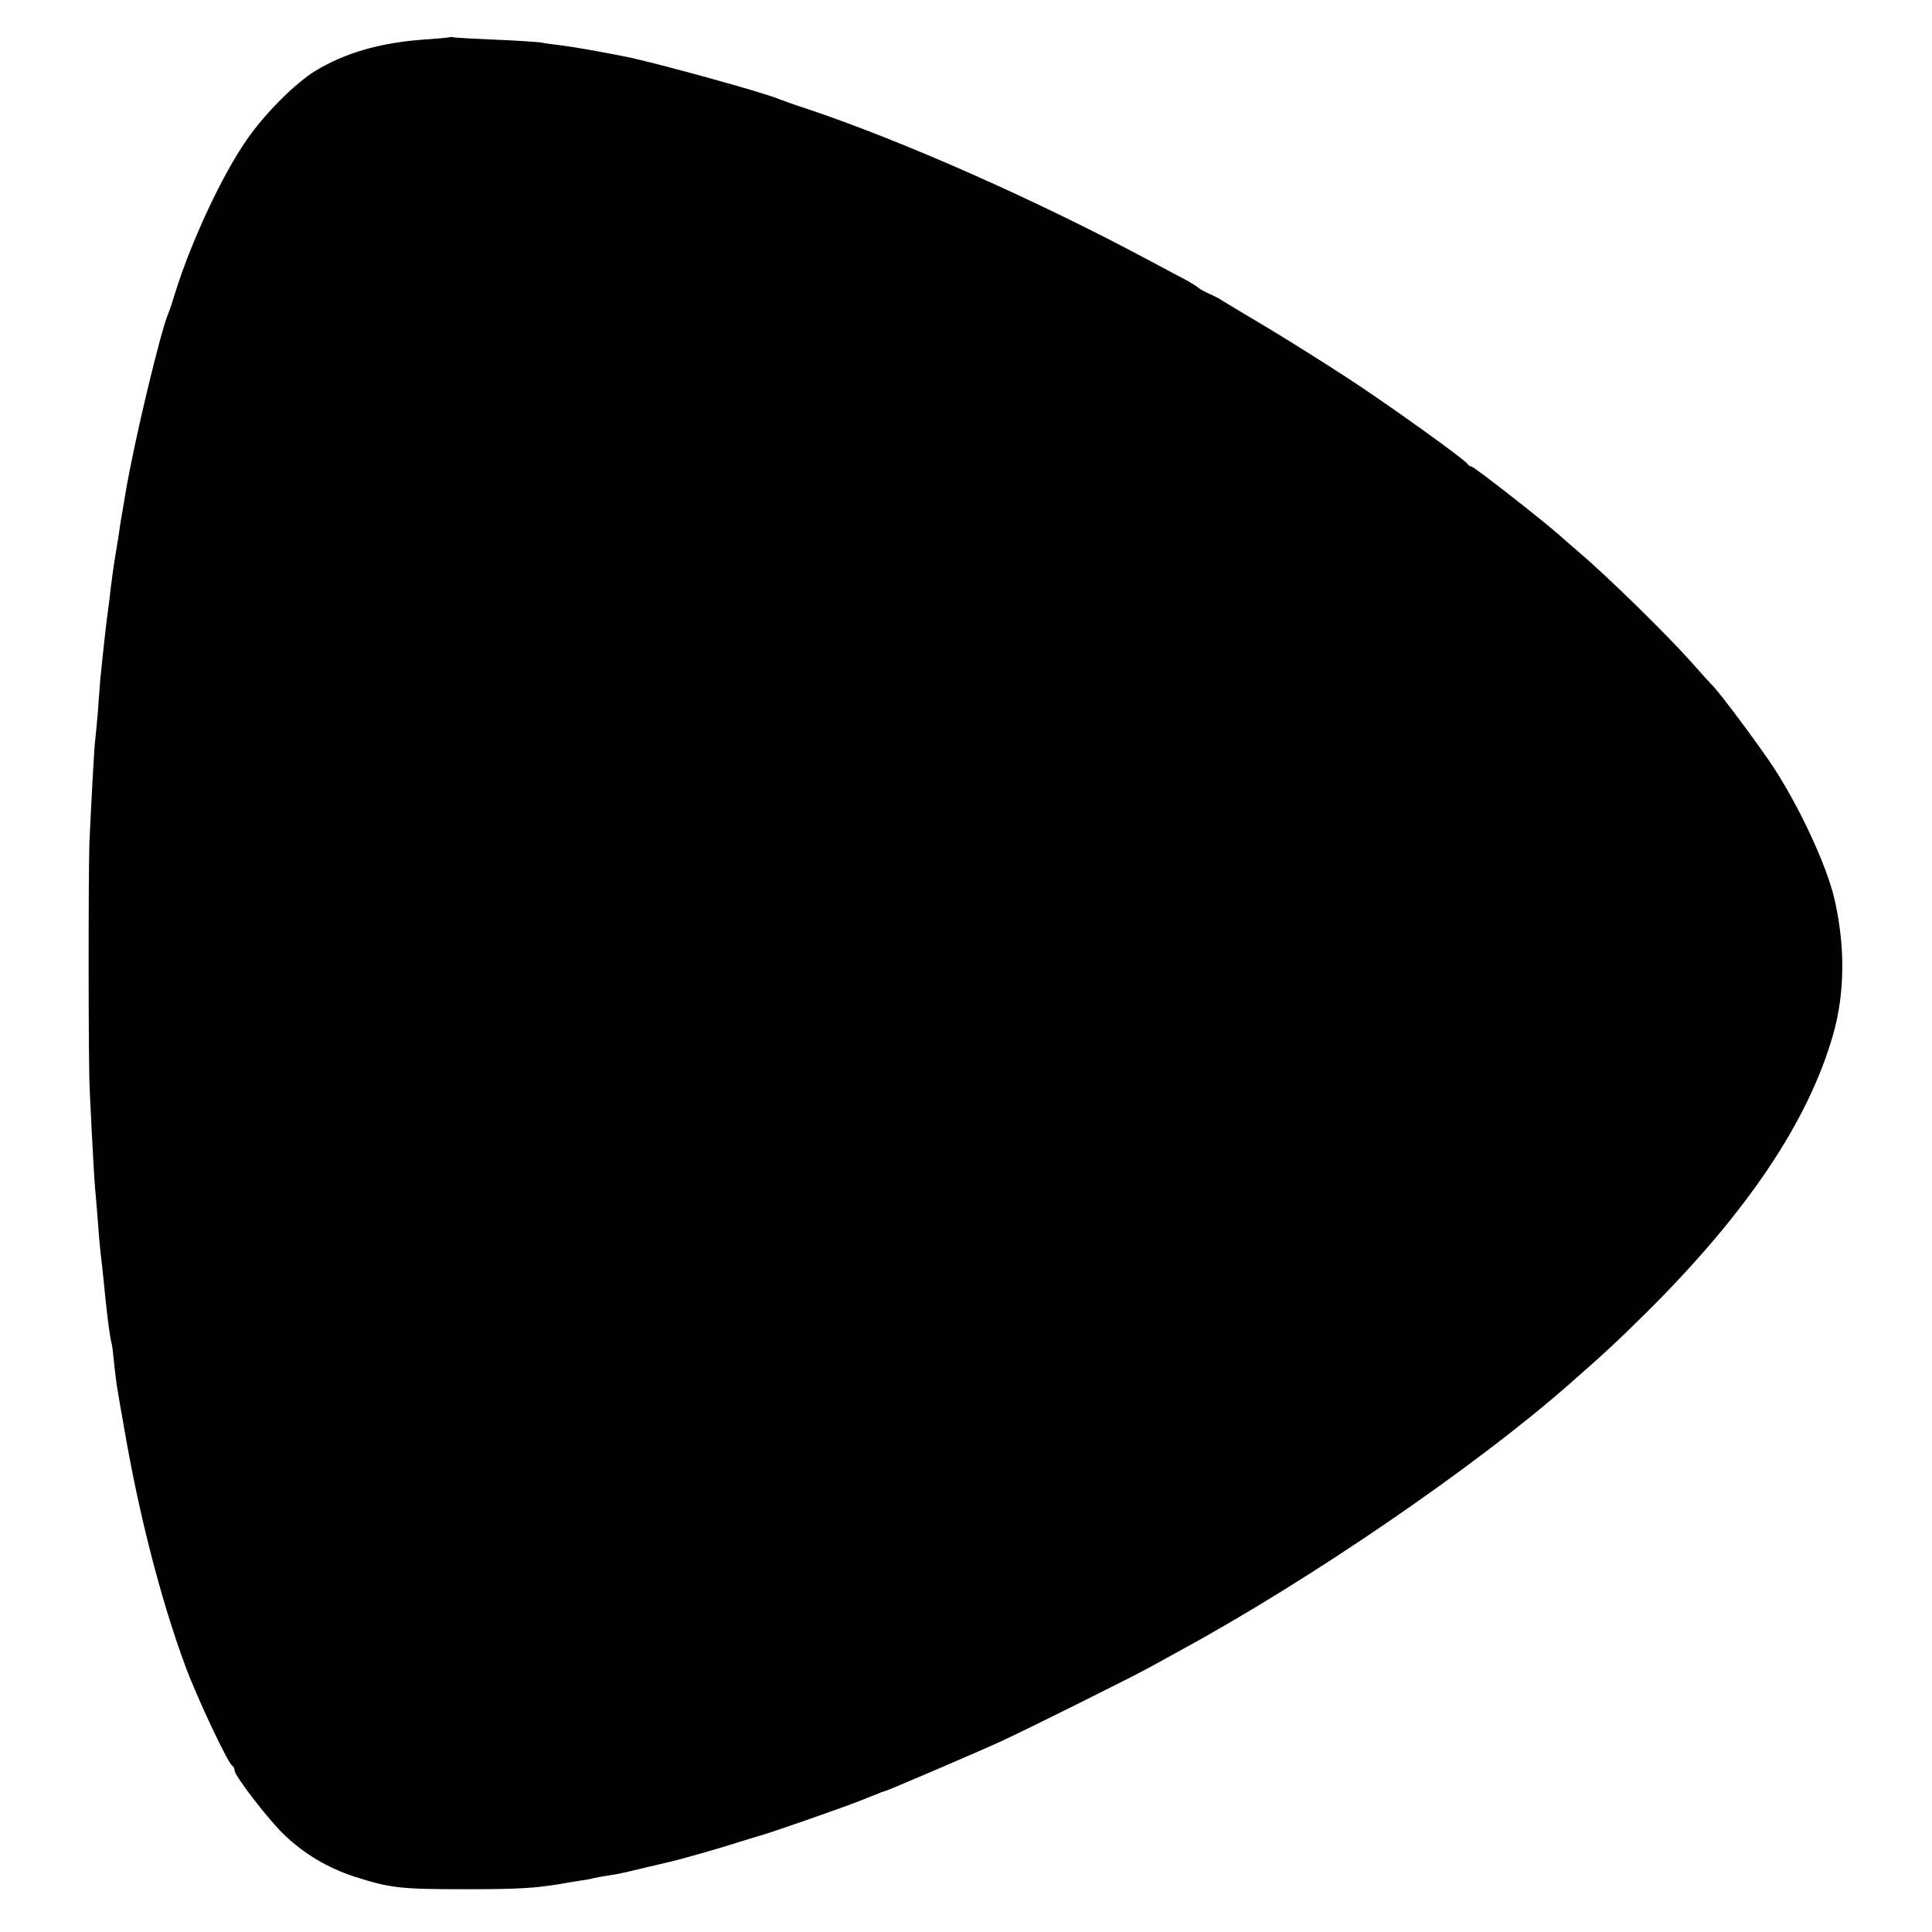
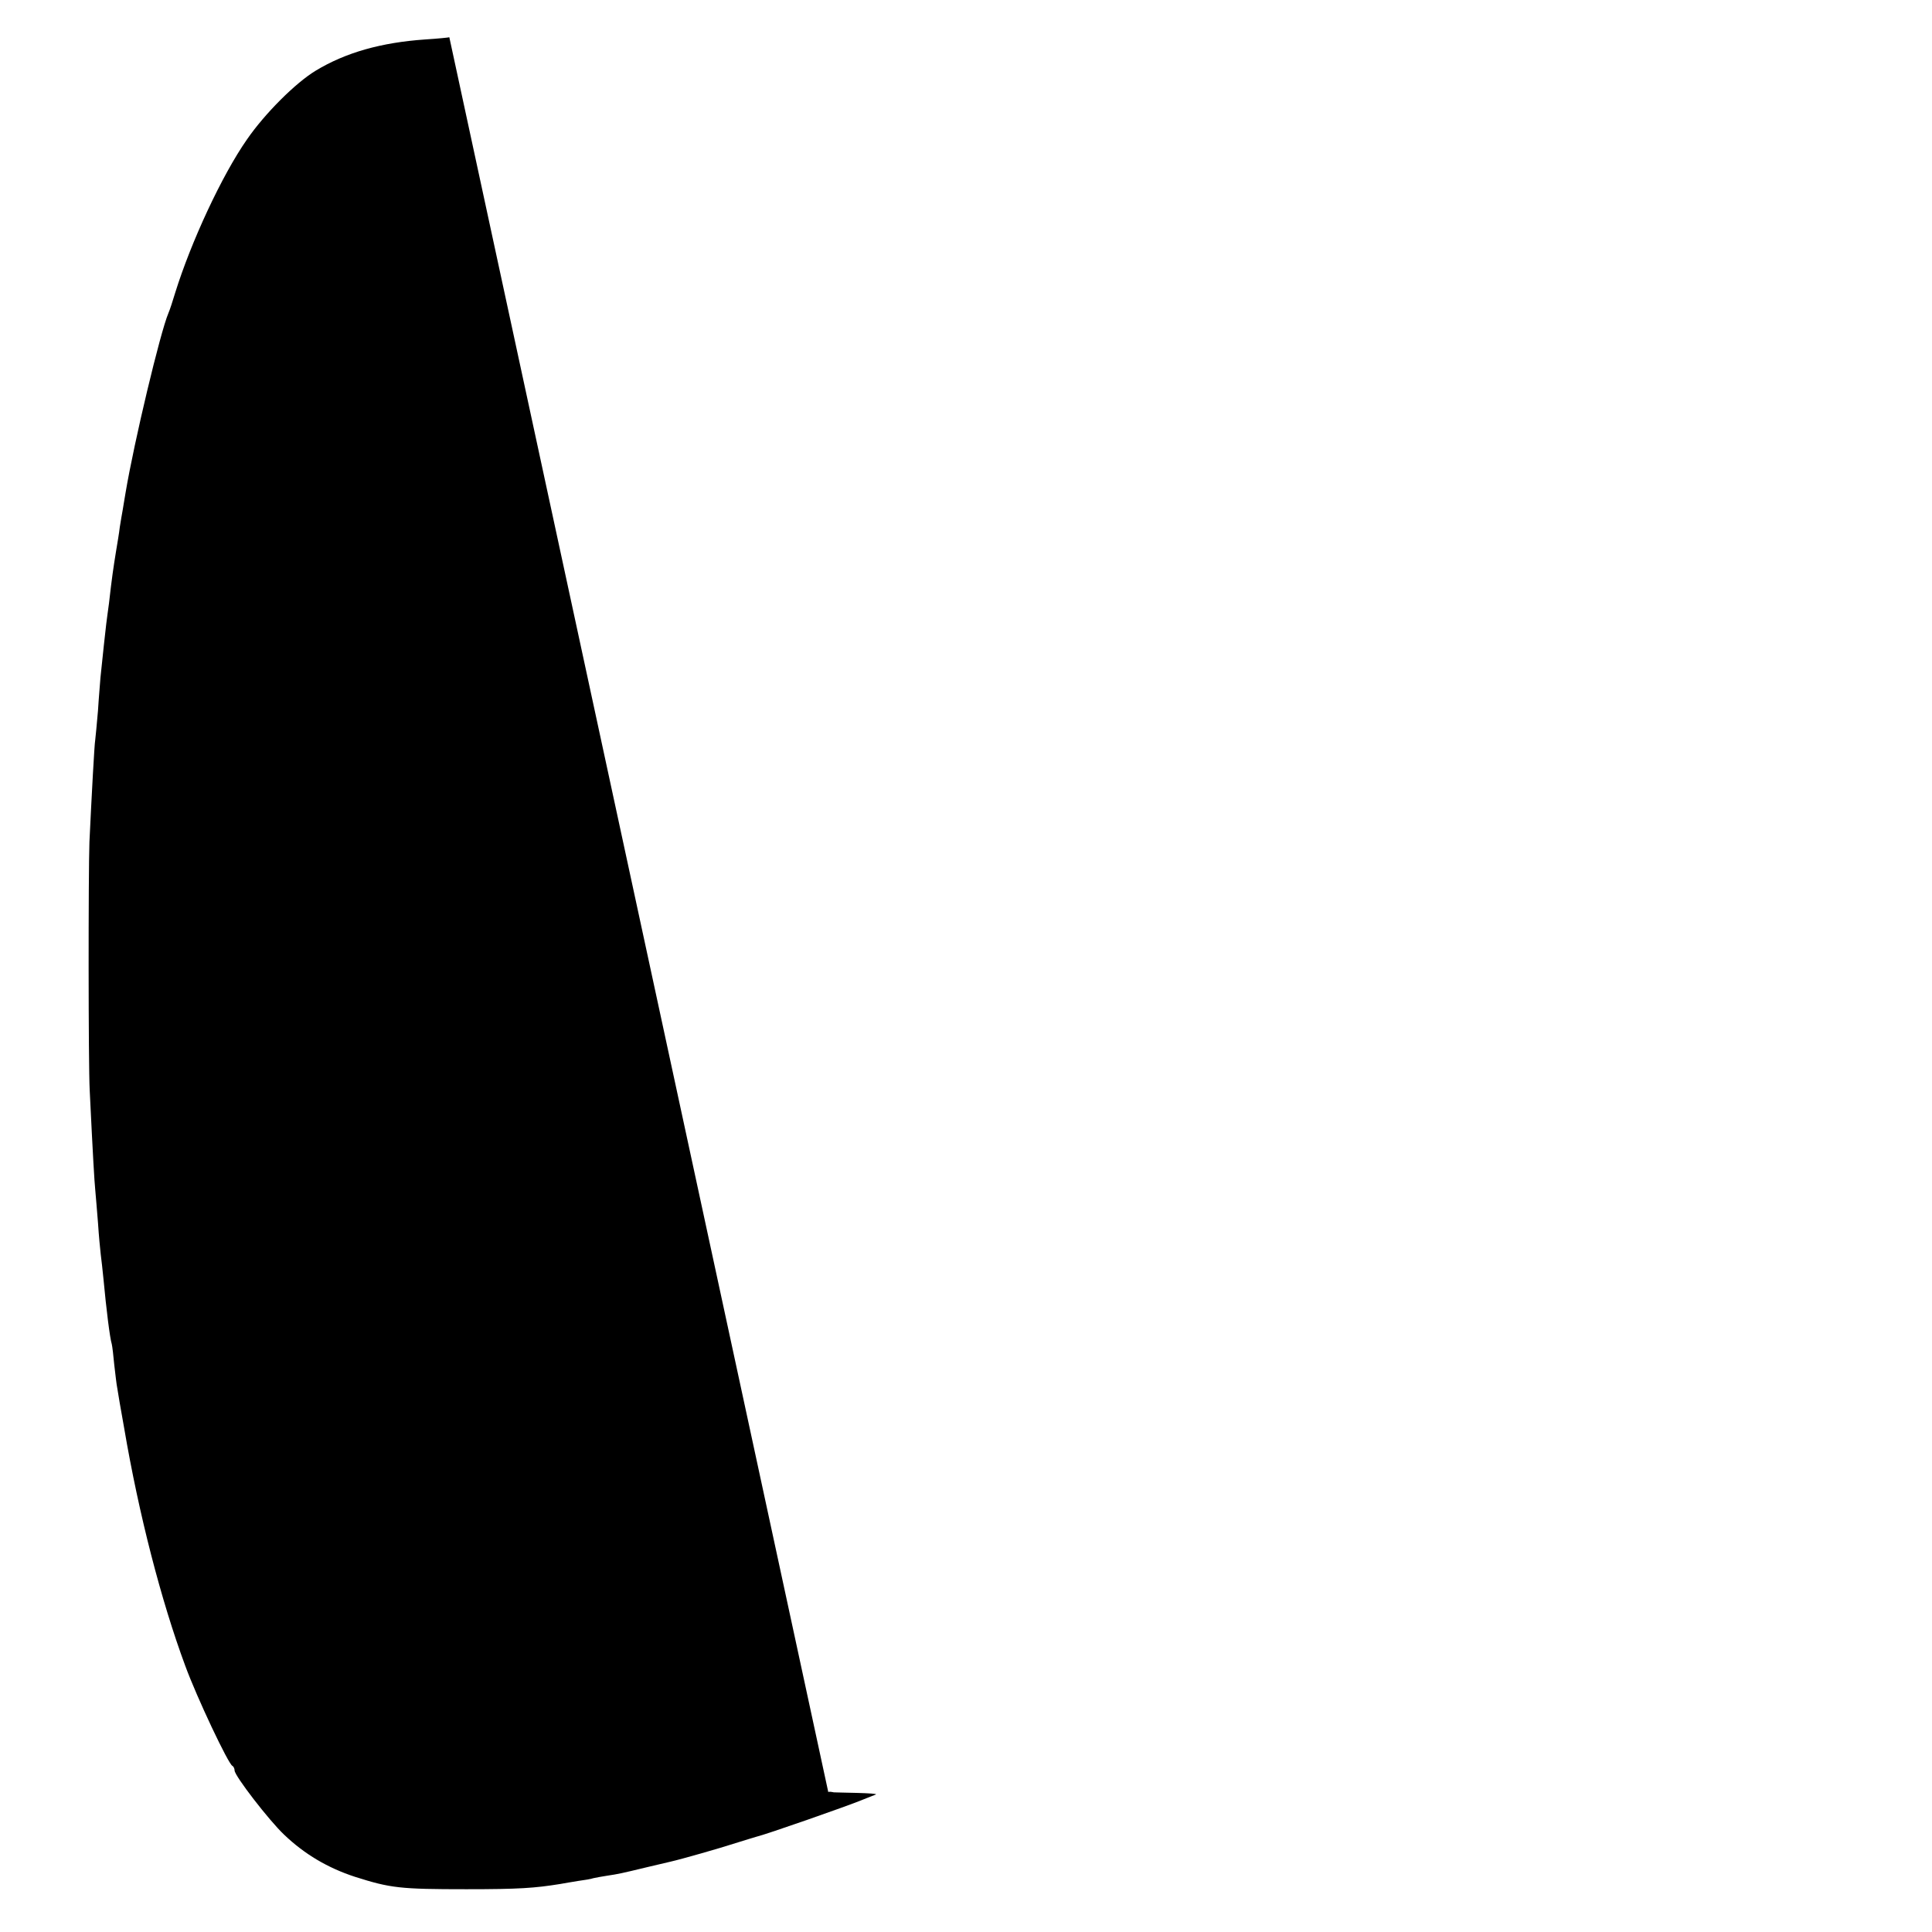
<svg xmlns="http://www.w3.org/2000/svg" width="933.333" height="933.333" version="1.0" viewBox="0 0 700 700">
-   <path d="M162.8 13.5c-.2.1-4.1.5-8.8.8-15.8 1.1-28.7 4.7-39.6 11.3-7.3 4.4-18.5 15.6-24.9 24.9-9.1 13-20.3 37.2-26 55.5-.9 3-2 6.4-2.5 7.5-2.9 6.8-12.4 46.5-15.5 65-.3 1.6-.7 4.3-1 6-.3 1.6-.8 4.6-1.1 6.5-.2 1.9-.9 6-1.4 9-.9 5.6-1.5 9.5-2.5 18.5-.4 2.7-.8 6.1-1 7.5-.3 2.3-1.3 11.8-2.1 19.5-.1 1.6-.6 7-.9 12-.4 4.9-.9 9.7-1 10.6-.3 1.5-1.3 20.2-2.1 37-.4 11.3-.4 80.5.1 89.9 1.2 24.8 1.7 32.9 2 36 .2 1.9.6 7.3 1 12 .3 4.7.8 9.8 1 11.5.2 1.6.7 5.7 1 9 1 10.7 2.3 21.3 3 23.5.2.8.6 4.2.9 7.5.4 3.3.8 7.1 1.1 8.5.2 1.4 1.3 7.9 2.5 14.5 5.3 31.2 13.4 62.5 22.1 86 4.2 11.5 15.7 35.8 17.1 36.3.4.2.8 1 .8 1.7 0 1.9 12.5 18.1 17.9 23.2 7.4 7.1 15.9 12.1 25.7 15.3 12.9 4.1 16.3 4.5 40.4 4.5 19.1 0 24.7-.4 34-1.9 1.4-.3 4.3-.7 6.5-1.1 2.2-.3 4.7-.7 5.5-1 .8-.2 3.1-.6 5-.9 4-.6 5-.8 14.5-3.1 3.9-.9 7.7-1.8 8.5-2 3.6-.8 18-4.9 23.5-6.7 3.3-1 6.7-2.1 7.5-2.3 3.5-.8 32.9-11.1 38-13.2.8-.3 1.7-.7 2-.8s1.8-.7 3.3-1.3c1.6-.7 3-1.2 3.2-1.2.6 0 34-14.3 42-18 8.6-3.9 47.3-23.2 53.5-26.6 2.5-1.4 7.9-4.3 12-6.6 46.5-25.3 106.3-66.2 140-95.8 12.5-10.9 18.1-16.1 28.6-26.5 36.4-36.2 58.5-69.1 67.5-100.4 4.4-15.2 4.5-32.4.5-49.6-2.8-11.9-12.3-32.5-21.9-47.3-5.3-8.1-20.5-28.5-22.6-30.2-.3-.3-3.6-3.9-7.2-8-8.9-10-30.4-31.1-40.8-39.9-2.5-2.2-5.7-4.9-7.1-6.2-6.1-5.4-31-24.9-31.9-24.9-.5 0-1.1-.4-1.3-.8-.6-1.4-28.9-21.7-43.8-31.4-8-5.2-21-13.4-29-18.2-8-4.7-15.2-9.1-16-9.6-.8-.6-3.1-1.8-5-2.6-1.9-.9-3.7-1.9-4-2.3-.3-.3-2.1-1.4-4-2.5-1.9-1-7.8-4.1-13-6.9-41.4-22.2-90-43.7-125-55.4-4.1-1.3-8.4-2.9-9.5-3.3-5.1-2.3-44.7-13.2-55.5-15.4-10.6-2.1-18.5-3.5-24-4.2-2.5-.3-5.6-.7-7-1-1.4-.2-8.6-.7-16-1s-14.3-.7-15.2-.8c-.9-.2-1.8-.3-2-.1" />
+   <path d="M162.8 13.5c-.2.1-4.1.5-8.8.8-15.8 1.1-28.7 4.7-39.6 11.3-7.3 4.4-18.5 15.6-24.9 24.9-9.1 13-20.3 37.2-26 55.5-.9 3-2 6.4-2.5 7.5-2.9 6.8-12.4 46.5-15.5 65-.3 1.6-.7 4.3-1 6-.3 1.6-.8 4.6-1.1 6.5-.2 1.9-.9 6-1.4 9-.9 5.6-1.5 9.5-2.5 18.5-.4 2.7-.8 6.1-1 7.5-.3 2.3-1.3 11.8-2.1 19.5-.1 1.6-.6 7-.9 12-.4 4.9-.9 9.7-1 10.6-.3 1.5-1.3 20.2-2.1 37-.4 11.3-.4 80.5.1 89.9 1.2 24.8 1.7 32.9 2 36 .2 1.9.6 7.3 1 12 .3 4.7.8 9.8 1 11.5.2 1.6.7 5.7 1 9 1 10.7 2.3 21.3 3 23.5.2.8.6 4.2.9 7.5.4 3.3.8 7.1 1.1 8.5.2 1.4 1.3 7.9 2.5 14.5 5.3 31.2 13.4 62.5 22.1 86 4.2 11.5 15.7 35.8 17.1 36.3.4.2.8 1 .8 1.7 0 1.9 12.5 18.1 17.9 23.2 7.4 7.1 15.9 12.1 25.7 15.3 12.9 4.1 16.3 4.5 40.4 4.5 19.1 0 24.7-.4 34-1.9 1.4-.3 4.3-.7 6.5-1.1 2.2-.3 4.7-.7 5.5-1 .8-.2 3.1-.6 5-.9 4-.6 5-.8 14.5-3.1 3.9-.9 7.7-1.8 8.5-2 3.6-.8 18-4.9 23.5-6.7 3.3-1 6.7-2.1 7.5-2.3 3.5-.8 32.9-11.1 38-13.2.8-.3 1.7-.7 2-.8s1.8-.7 3.3-1.3s-14.3-.7-15.2-.8c-.9-.2-1.8-.3-2-.1" />
</svg>